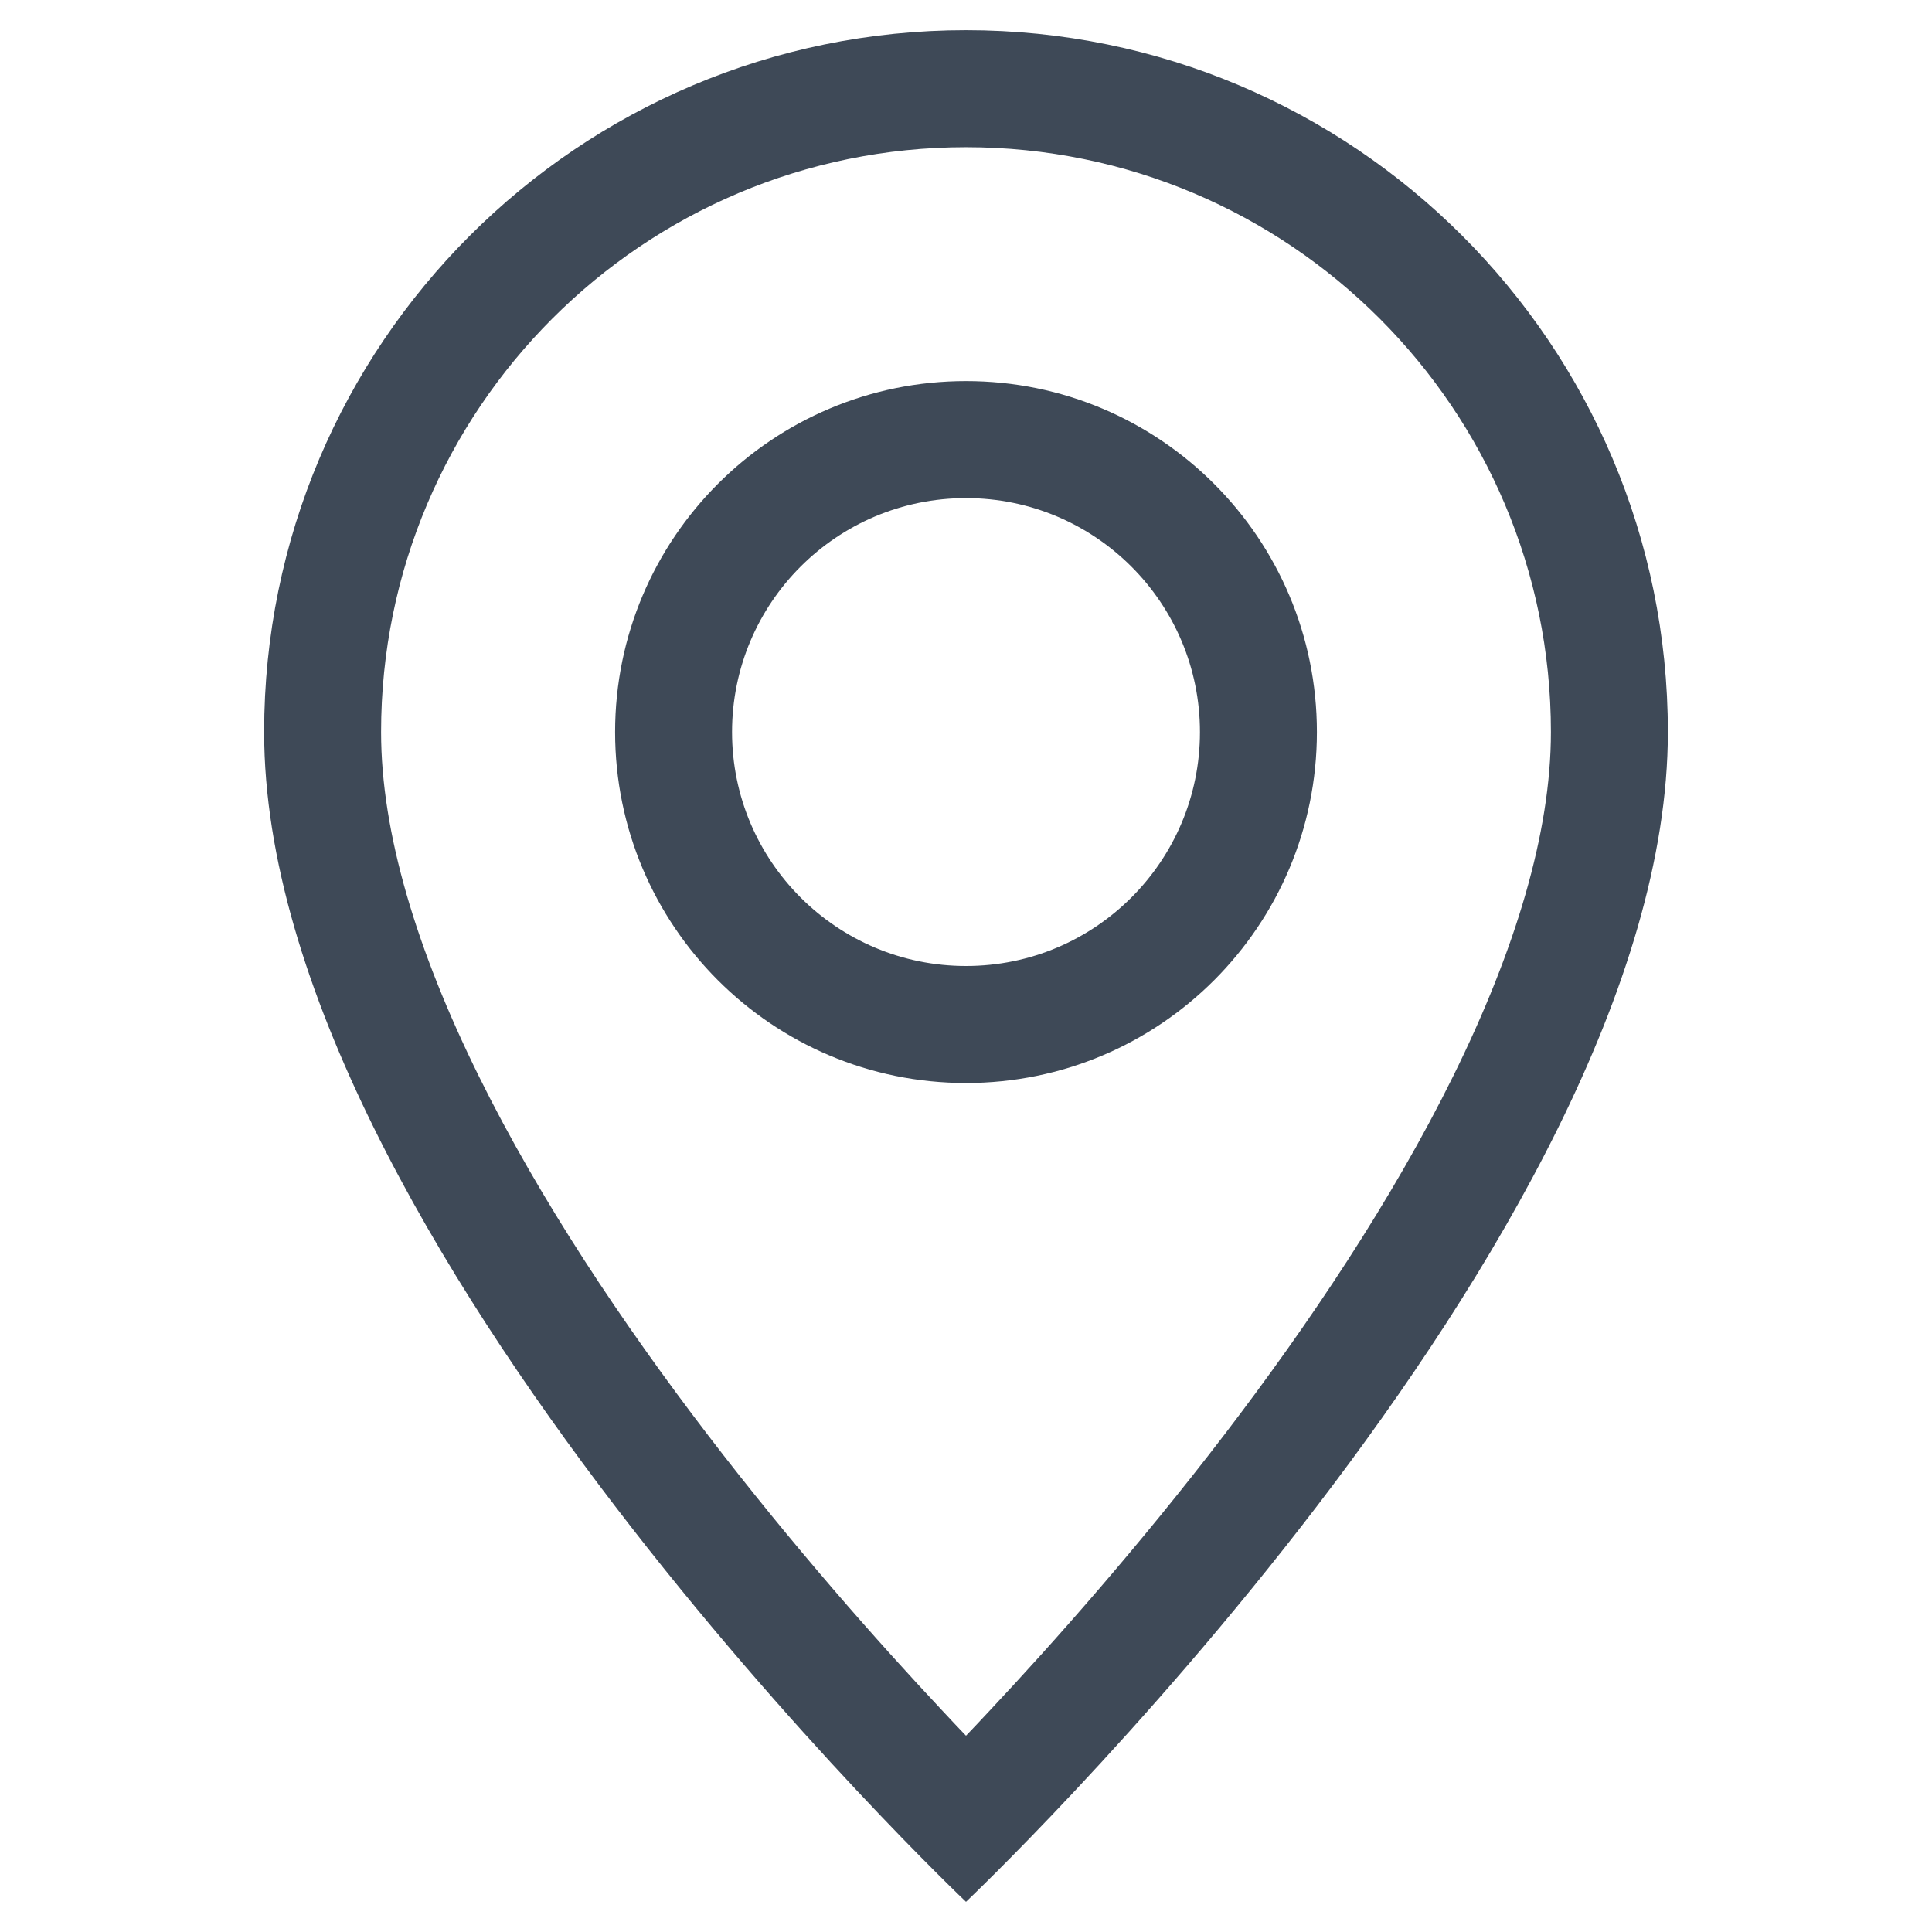
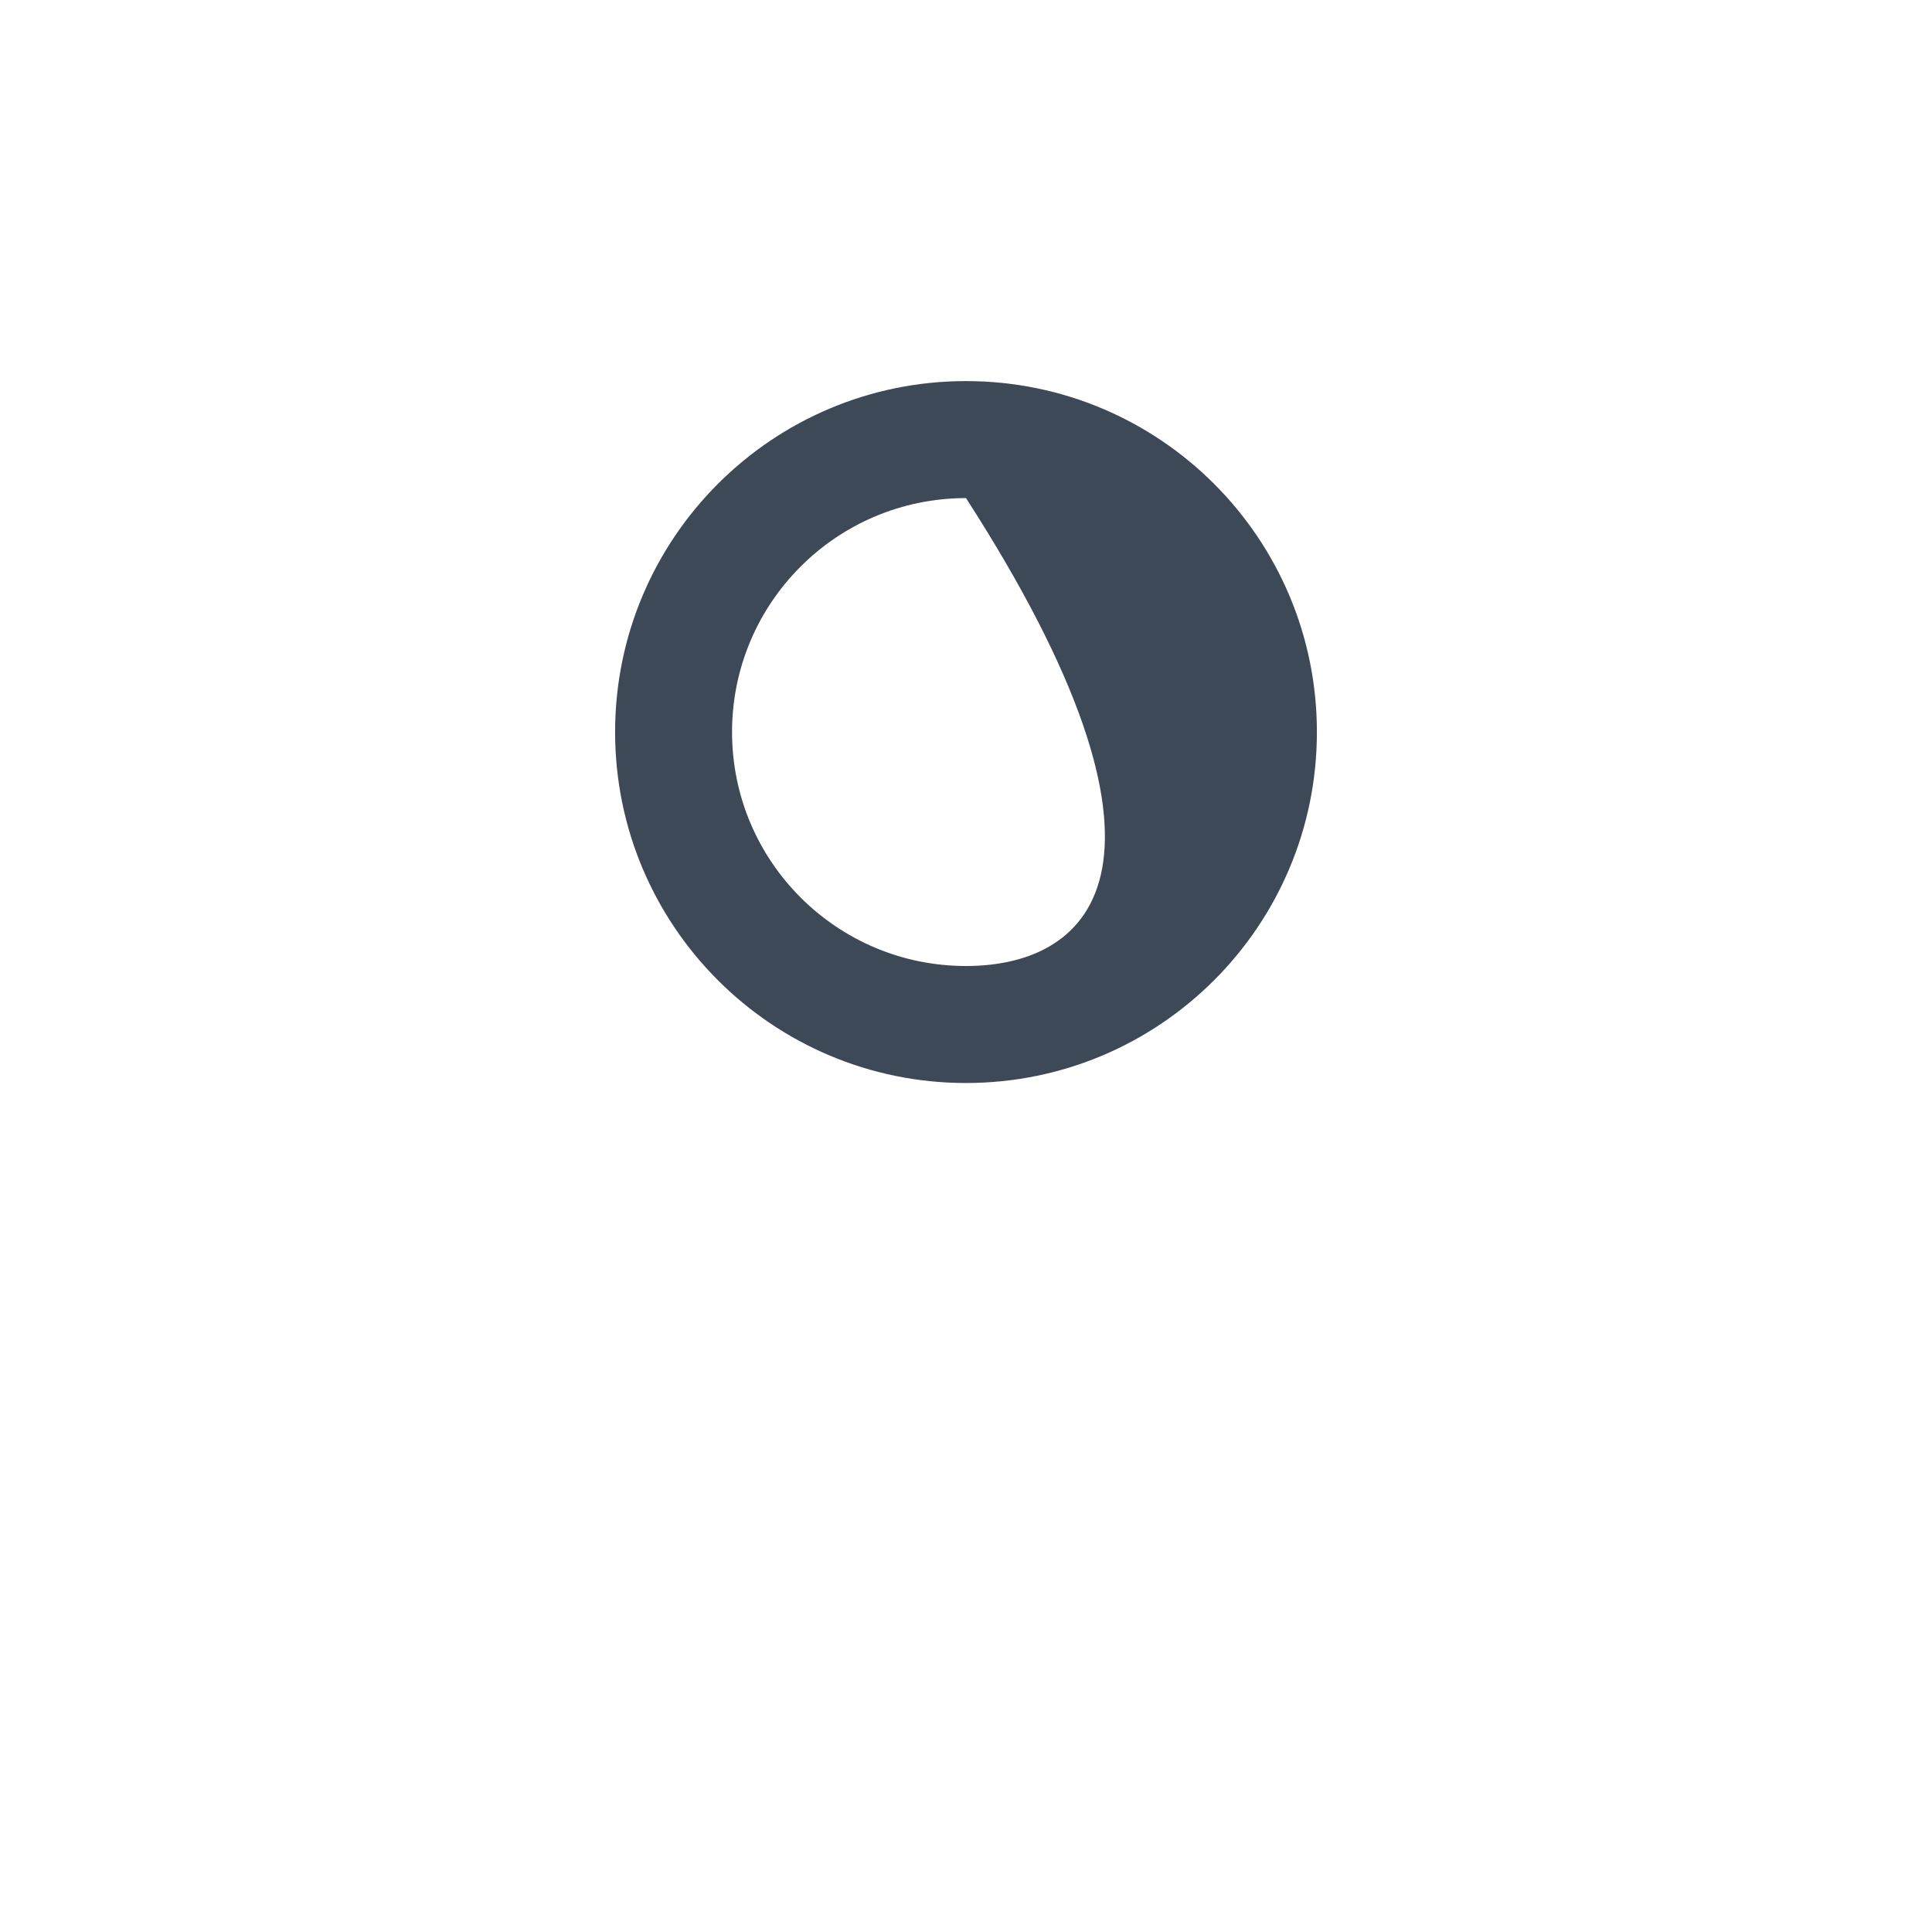
<svg xmlns="http://www.w3.org/2000/svg" width="32" height="32" viewBox="0 0 32 32" fill="none">
-   <path d="M24.071 17.821C23.056 19.878 21.682 21.929 20.274 23.77C18.87 25.604 17.462 27.193 16.402 28.323C16.262 28.474 16.127 28.616 16 28.749C15.873 28.616 15.738 28.474 15.598 28.323C14.538 27.193 13.13 25.604 11.726 23.77C10.318 21.929 8.944 19.878 7.929 17.821C6.903 15.742 6.312 13.795 6.312 12.125C6.312 6.775 10.65 2.438 16 2.438C21.35 2.438 25.688 6.775 25.688 12.125C25.688 13.795 25.097 15.742 24.071 17.821ZM16 31.5C16 31.5 27.625 20.483 27.625 12.125C27.625 5.705 22.42 0.5 16 0.5C9.58 0.5 4.375 5.705 4.375 12.125C4.375 20.483 16 31.5 16 31.5Z" fill="#3E4957" />
-   <path d="M16 16C13.86 16 12.125 14.265 12.125 12.125C12.125 9.985 13.86 8.25 16 8.25C18.14 8.25 19.875 9.985 19.875 12.125C19.875 14.265 18.14 16 16 16ZM16 17.938C19.21 17.938 21.812 15.335 21.812 12.125C21.812 8.915 19.21 6.312 16 6.312C12.79 6.312 10.188 8.915 10.188 12.125C10.188 15.335 12.79 17.938 16 17.938Z" fill="#3E4957" />
+   <path d="M16 16C13.86 16 12.125 14.265 12.125 12.125C12.125 9.985 13.86 8.25 16 8.25C19.875 14.265 18.14 16 16 16ZM16 17.938C19.21 17.938 21.812 15.335 21.812 12.125C21.812 8.915 19.21 6.312 16 6.312C12.79 6.312 10.188 8.915 10.188 12.125C10.188 15.335 12.79 17.938 16 17.938Z" fill="#3E4957" />
</svg>